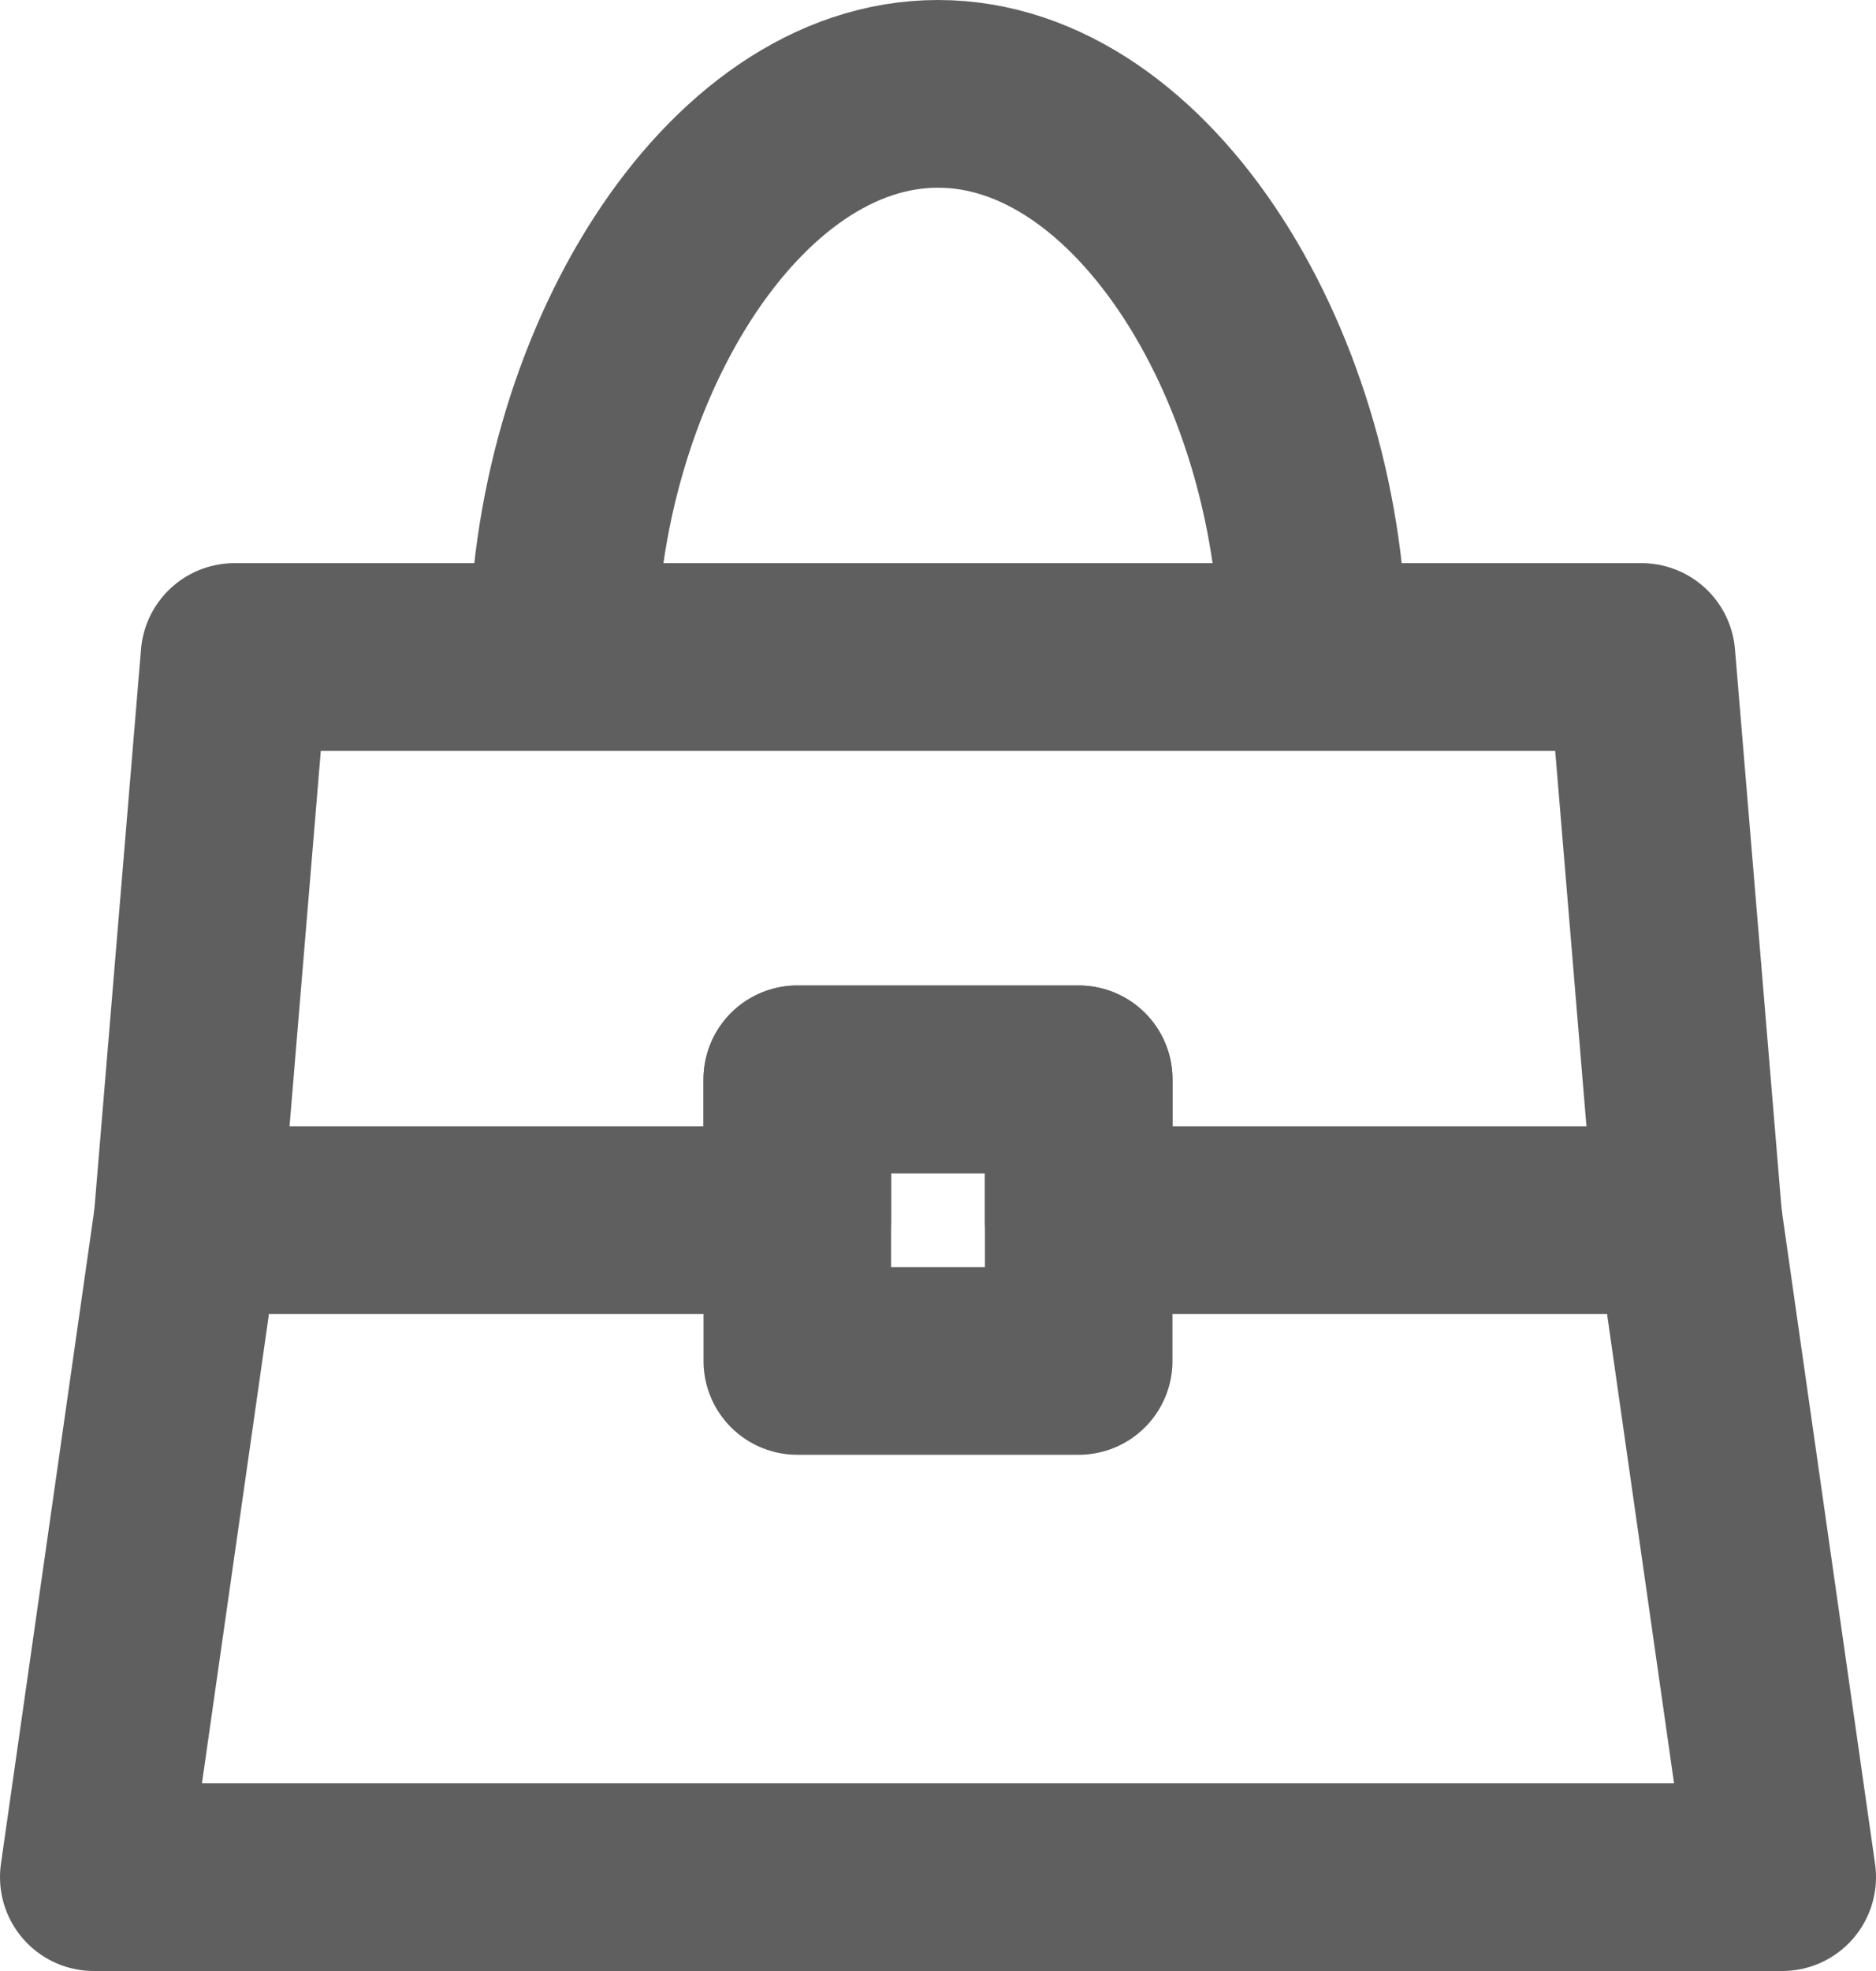
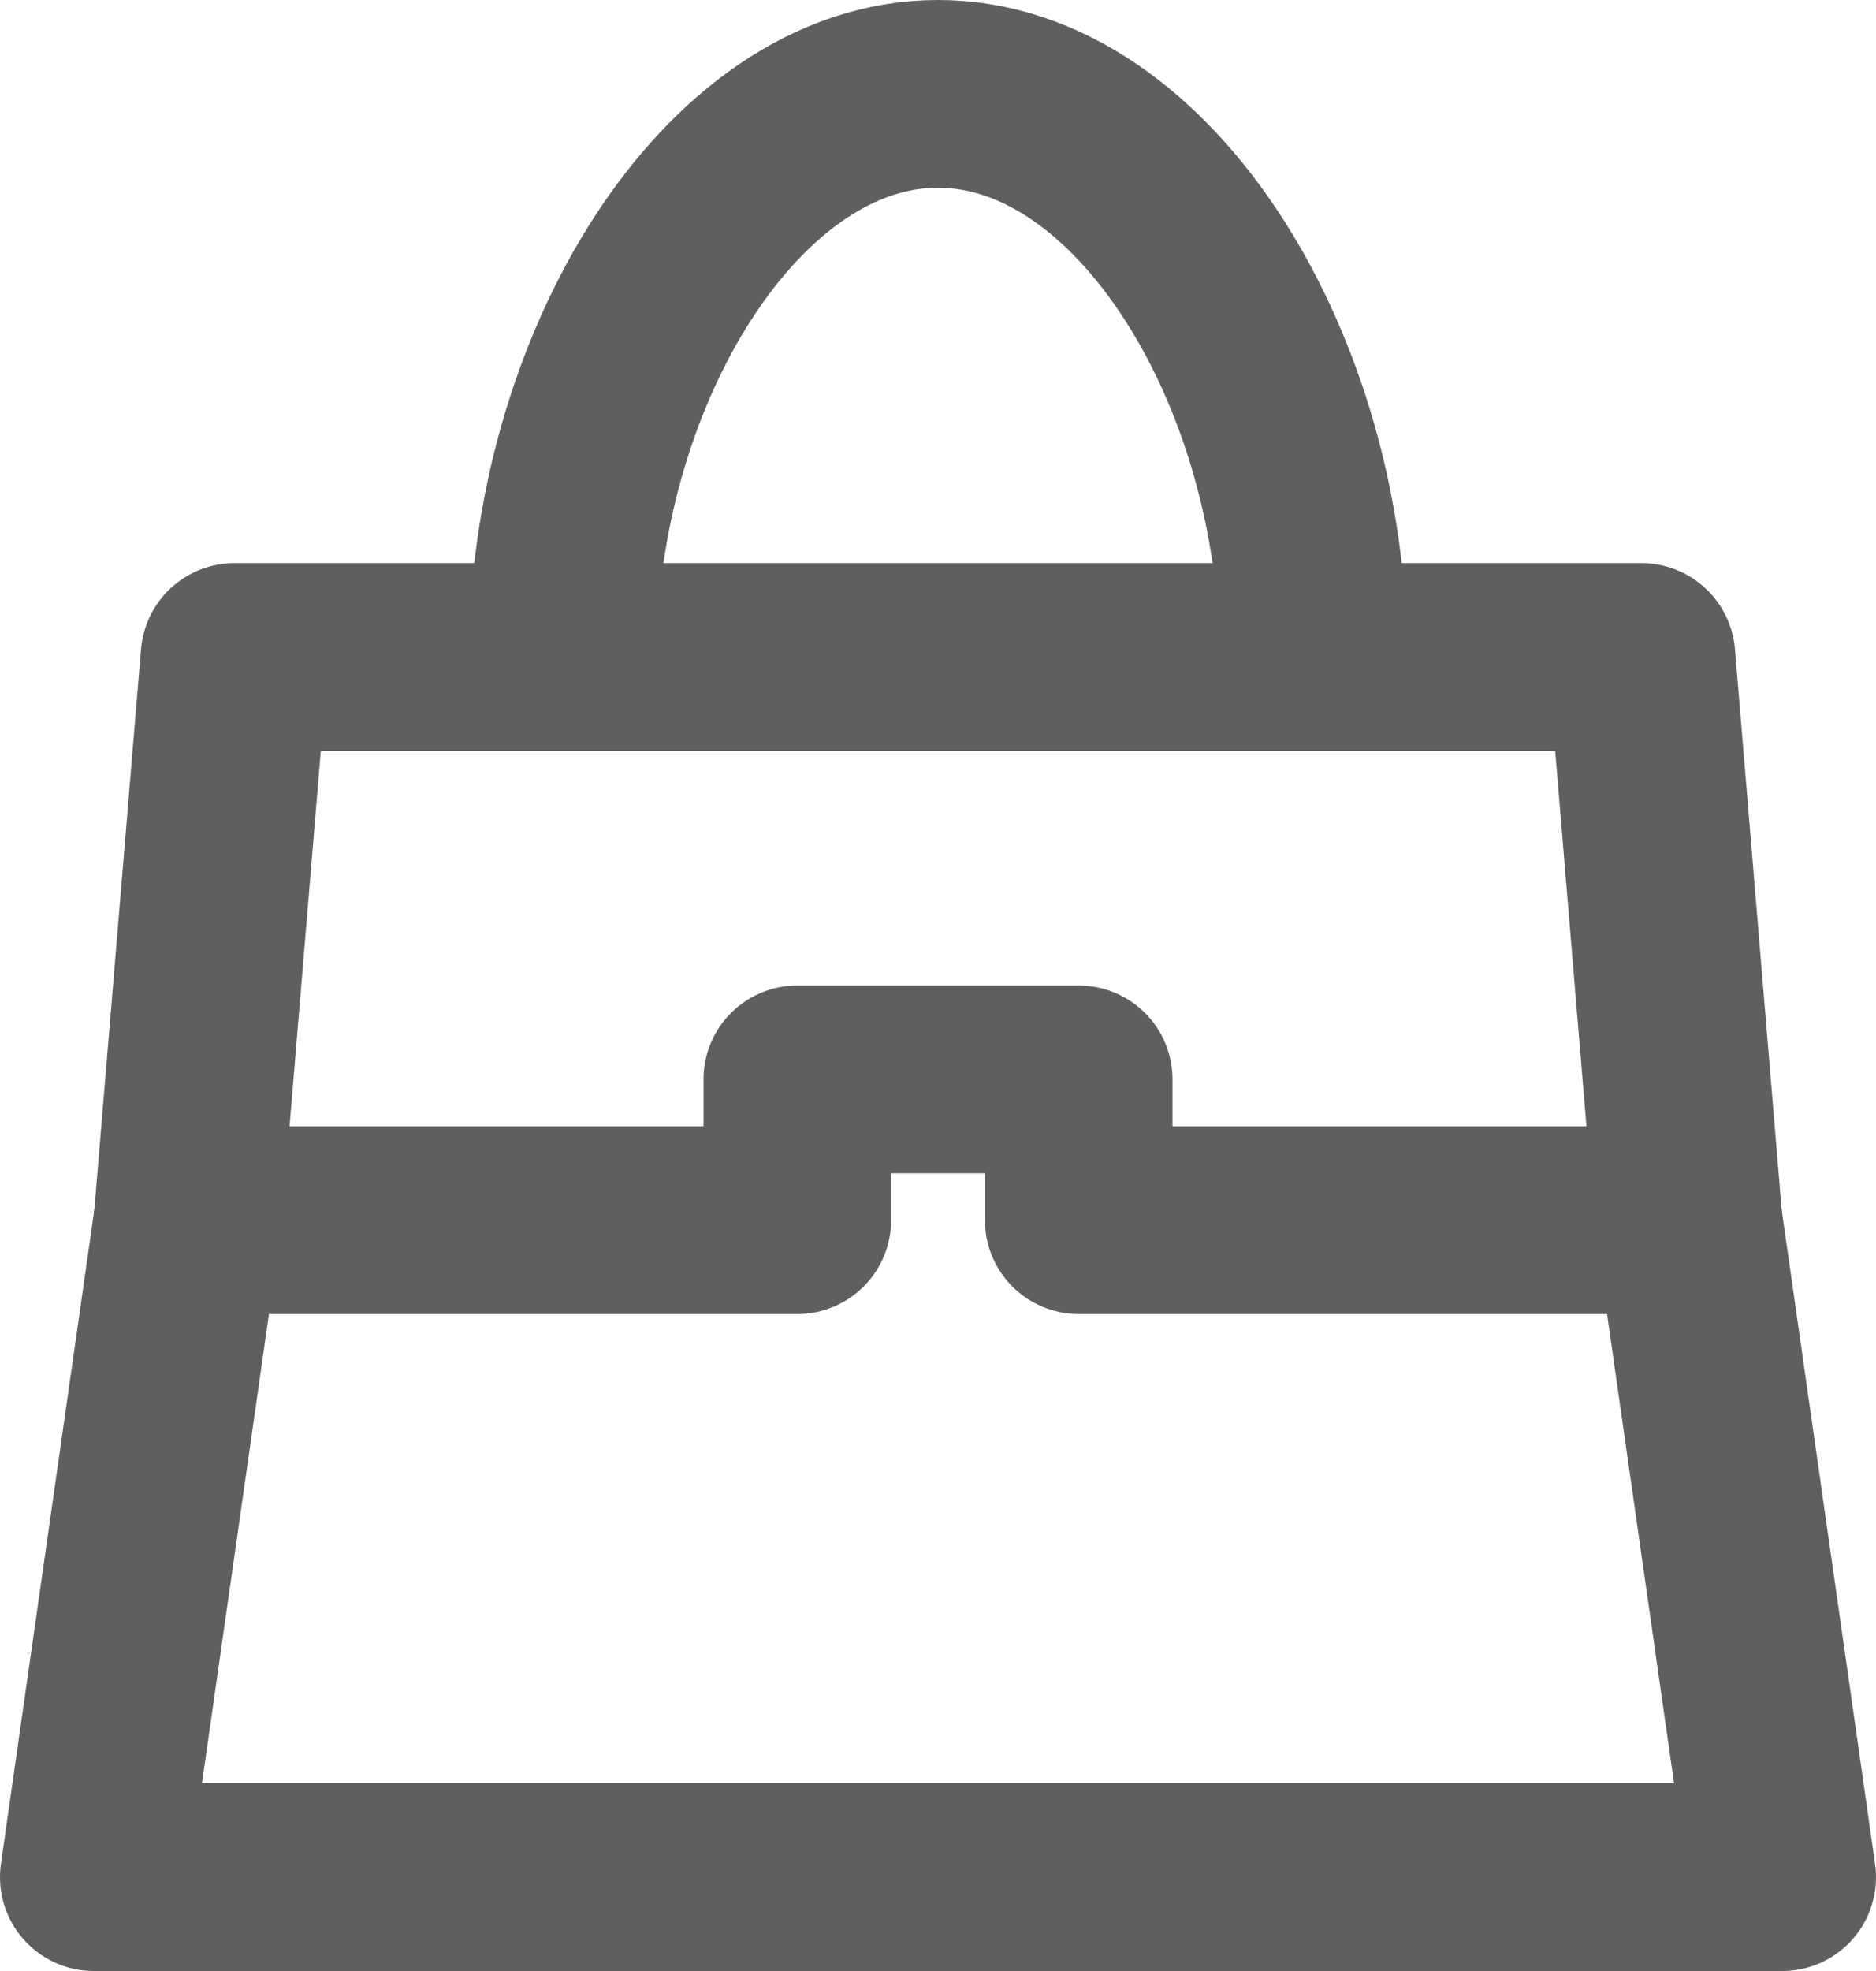
<svg xmlns="http://www.w3.org/2000/svg" width="20" height="21" viewBox="0 0 20 21" fill="none">
  <path d="M14 7C14 3.962 12.209 1 10 1C7.791 1 6 3.962 6 7" stroke="#5F5F5F" stroke-width="2" stroke-linecap="round" stroke-linejoin="round" />
  <path d="M2.5 7H17.5L18 13H11.5V11.5H8.5V13H2L2.5 7Z" stroke="#5F5F5F" stroke-width="2" stroke-linecap="round" stroke-linejoin="round" />
  <path d="M2 13L1 20H19L18 13" stroke="#5F5F5F" stroke-width="2" stroke-linecap="round" stroke-linejoin="round" />
-   <path d="M8.5 11.5H11.5V14.5H8.5V11.5Z" stroke="#5F5F5F" stroke-width="2" stroke-linecap="round" stroke-linejoin="round" />
</svg>